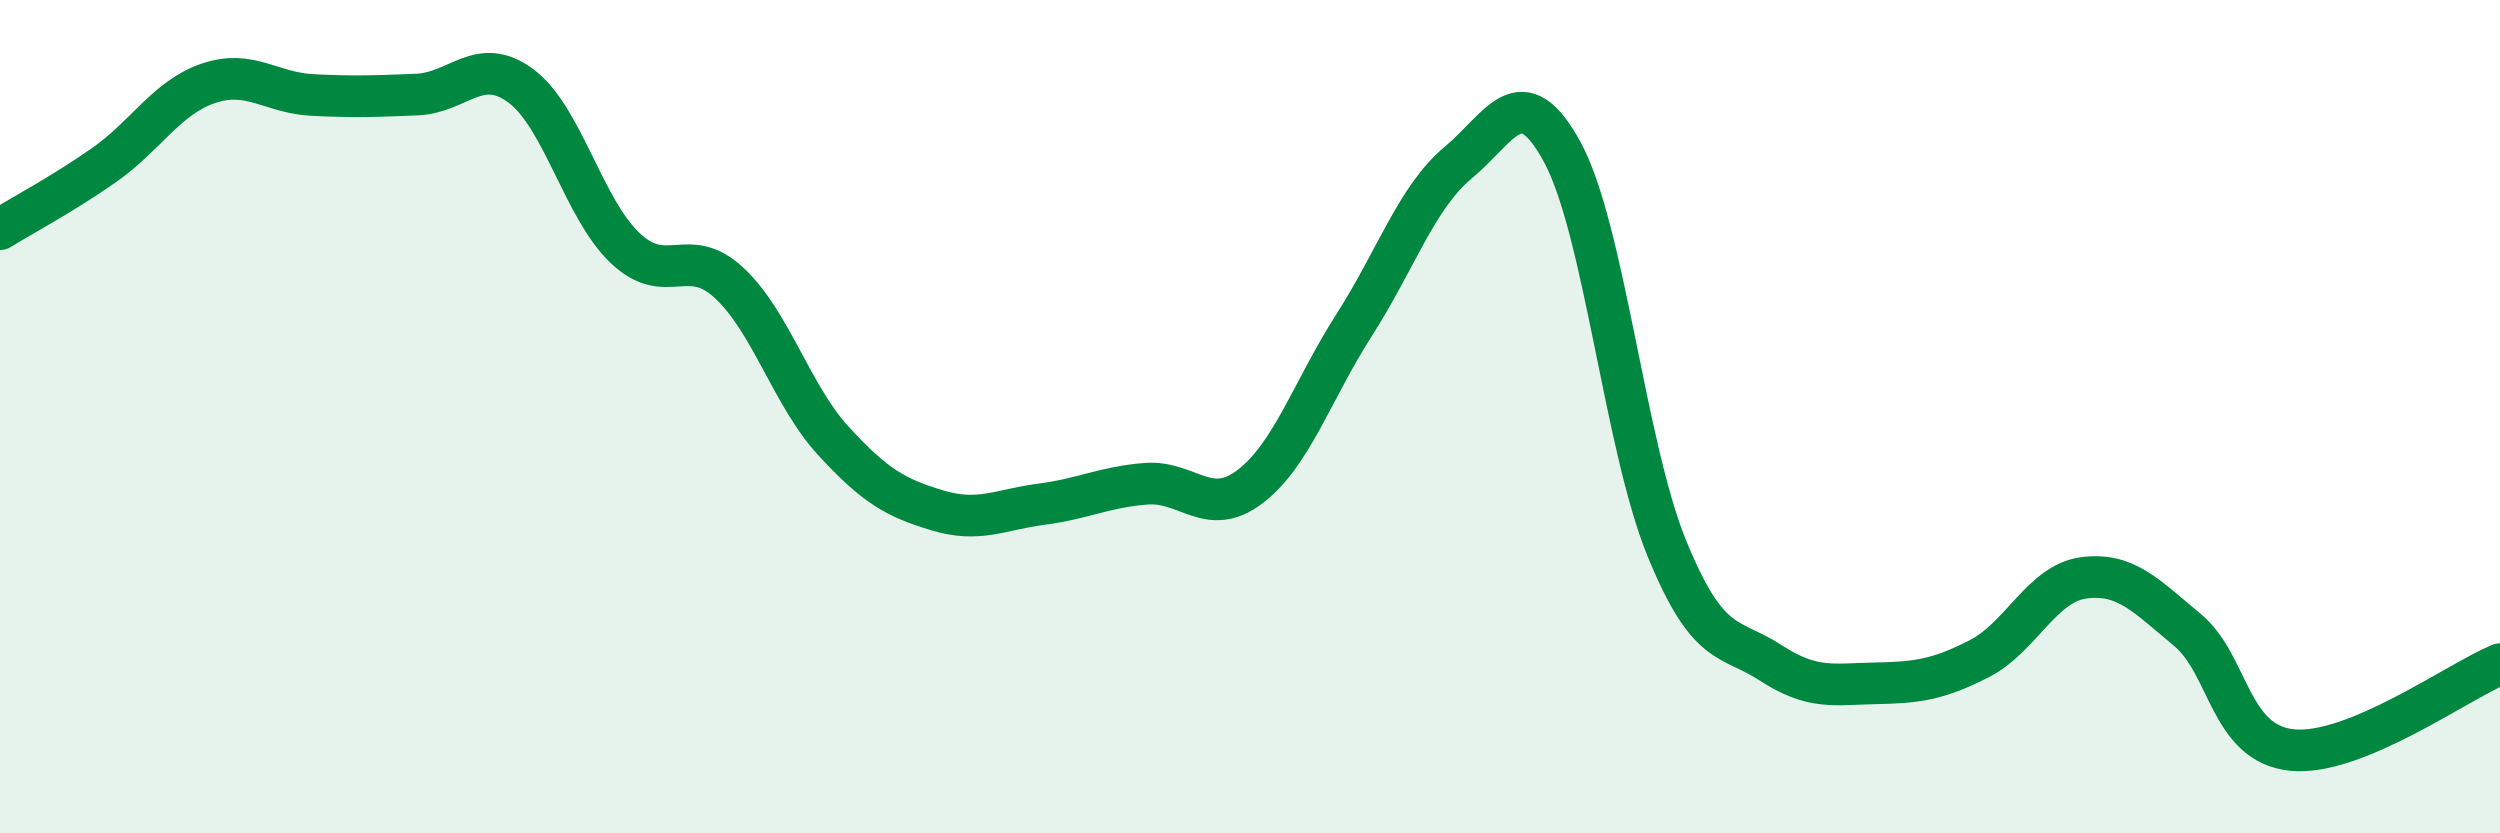
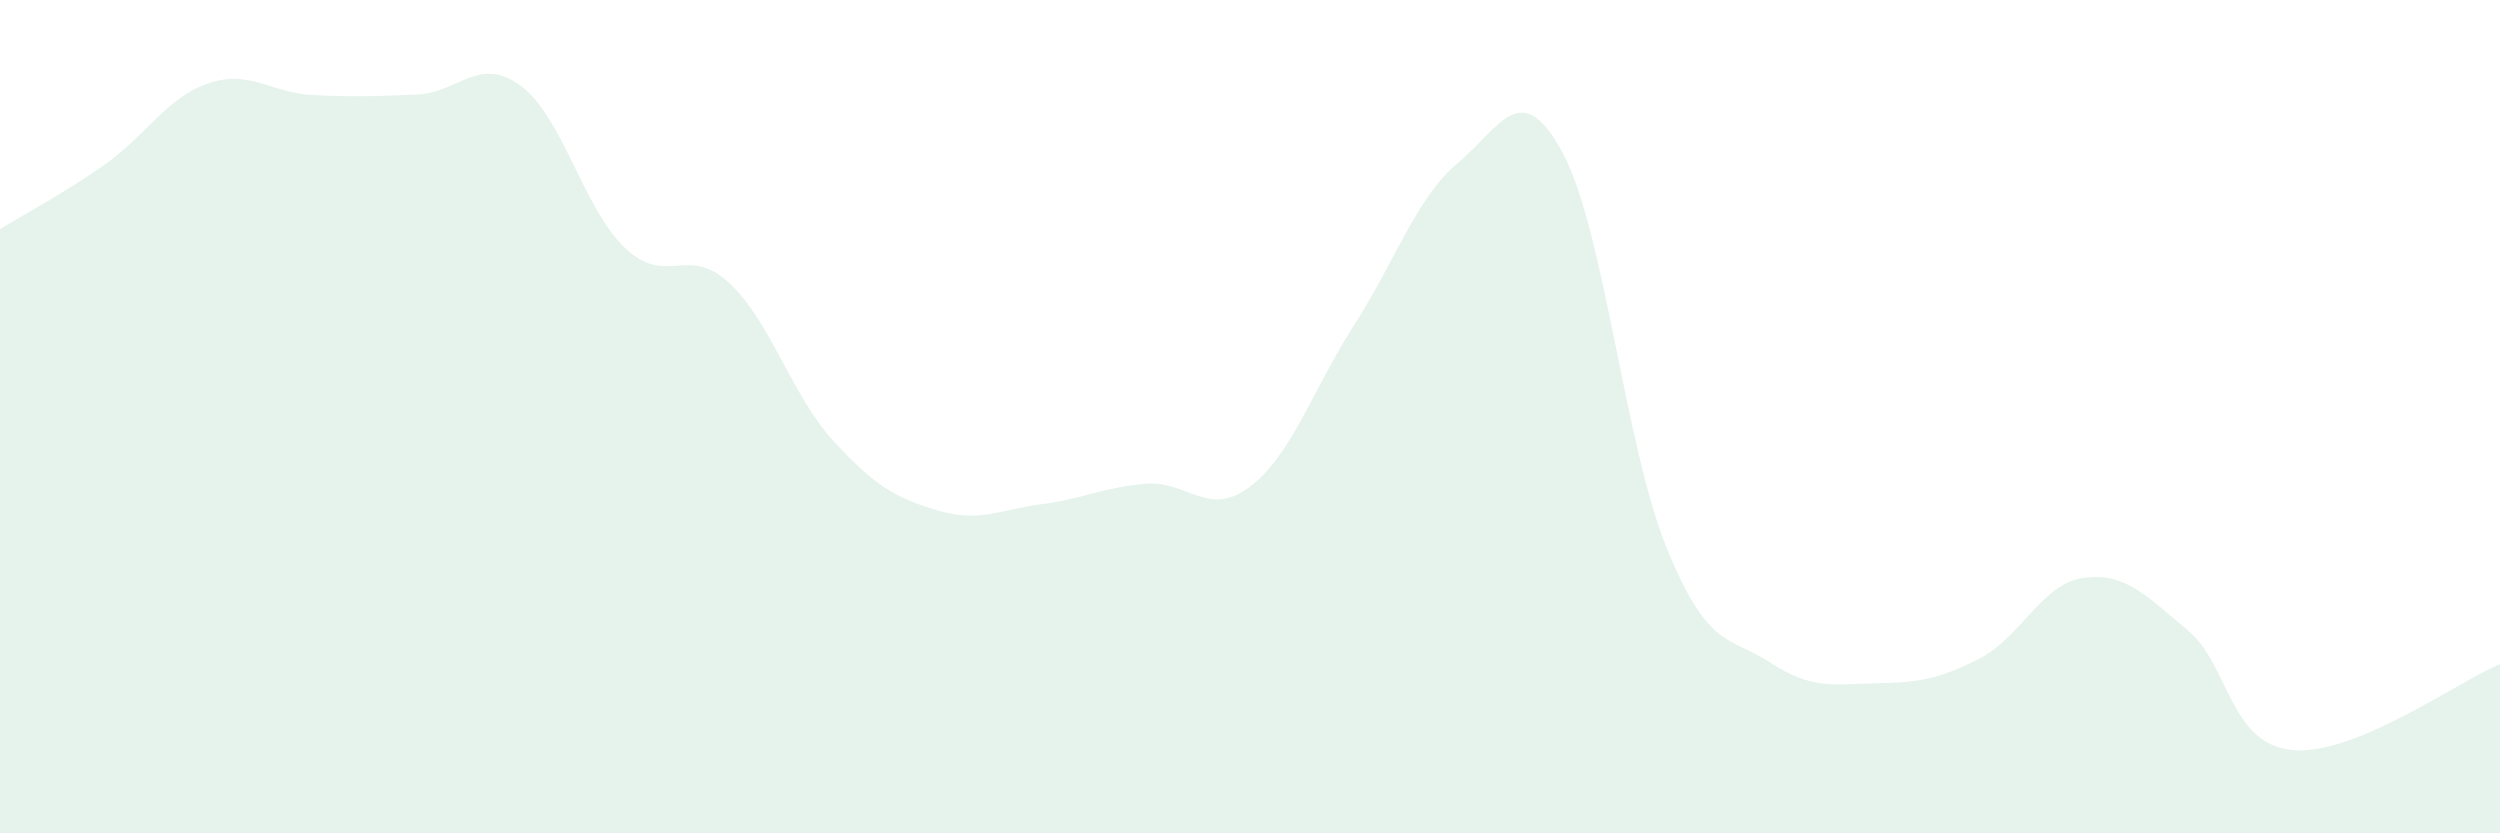
<svg xmlns="http://www.w3.org/2000/svg" width="60" height="20" viewBox="0 0 60 20">
  <path d="M 0,5.5 C 0.5,5.19 1.5,4.66 2.5,3.96 C 3.5,3.26 4,2.34 5,2 C 6,1.66 6.5,2.23 7.5,2.28 C 8.5,2.33 9,2.31 10,2.27 C 11,2.23 11.5,1.32 12.5,2.06 C 13.5,2.8 14,5 15,5.95 C 16,6.9 16.5,5.86 17.5,6.79 C 18.5,7.72 19,9.49 20,10.58 C 21,11.67 21.5,11.95 22.5,12.25 C 23.5,12.55 24,12.23 25,12.1 C 26,11.97 26.5,11.69 27.5,11.61 C 28.5,11.53 29,12.44 30,11.68 C 31,10.92 31.5,9.36 32.5,7.8 C 33.5,6.24 34,4.73 35,3.9 C 36,3.07 36.5,1.81 37.5,3.66 C 38.5,5.51 39,10.7 40,13.15 C 41,15.6 41.5,15.26 42.5,15.91 C 43.5,16.56 44,16.42 45,16.4 C 46,16.38 46.5,16.32 47.5,15.81 C 48.5,15.3 49,14.01 50,13.87 C 51,13.73 51.5,14.29 52.5,15.12 C 53.5,15.95 53.5,17.84 55,18 C 56.5,18.16 59,16.35 60,15.94L60 20L0 20Z" fill="#008740" opacity="0.1" stroke-linecap="round" stroke-linejoin="round" />
-   <path d="M 0,5.5 C 0.5,5.19 1.5,4.66 2.5,3.96 C 3.5,3.26 4,2.34 5,2 C 6,1.66 6.5,2.23 7.5,2.28 C 8.5,2.33 9,2.31 10,2.27 C 11,2.23 11.5,1.32 12.5,2.06 C 13.5,2.8 14,5 15,5.95 C 16,6.9 16.5,5.86 17.5,6.79 C 18.5,7.72 19,9.49 20,10.58 C 21,11.67 21.5,11.95 22.5,12.25 C 23.5,12.55 24,12.23 25,12.1 C 26,11.97 26.5,11.69 27.5,11.61 C 28.5,11.53 29,12.44 30,11.68 C 31,10.92 31.5,9.36 32.5,7.8 C 33.5,6.24 34,4.73 35,3.9 C 36,3.07 36.5,1.81 37.5,3.66 C 38.5,5.51 39,10.7 40,13.15 C 41,15.6 41.5,15.26 42.5,15.91 C 43.5,16.56 44,16.42 45,16.4 C 46,16.38 46.5,16.32 47.5,15.81 C 48.5,15.3 49,14.01 50,13.87 C 51,13.73 51.5,14.29 52.5,15.12 C 53.5,15.95 53.5,17.84 55,18 C 56.5,18.16 59,16.35 60,15.94" stroke="#008740" stroke-width="1" fill="none" stroke-linecap="round" stroke-linejoin="round" />
</svg>